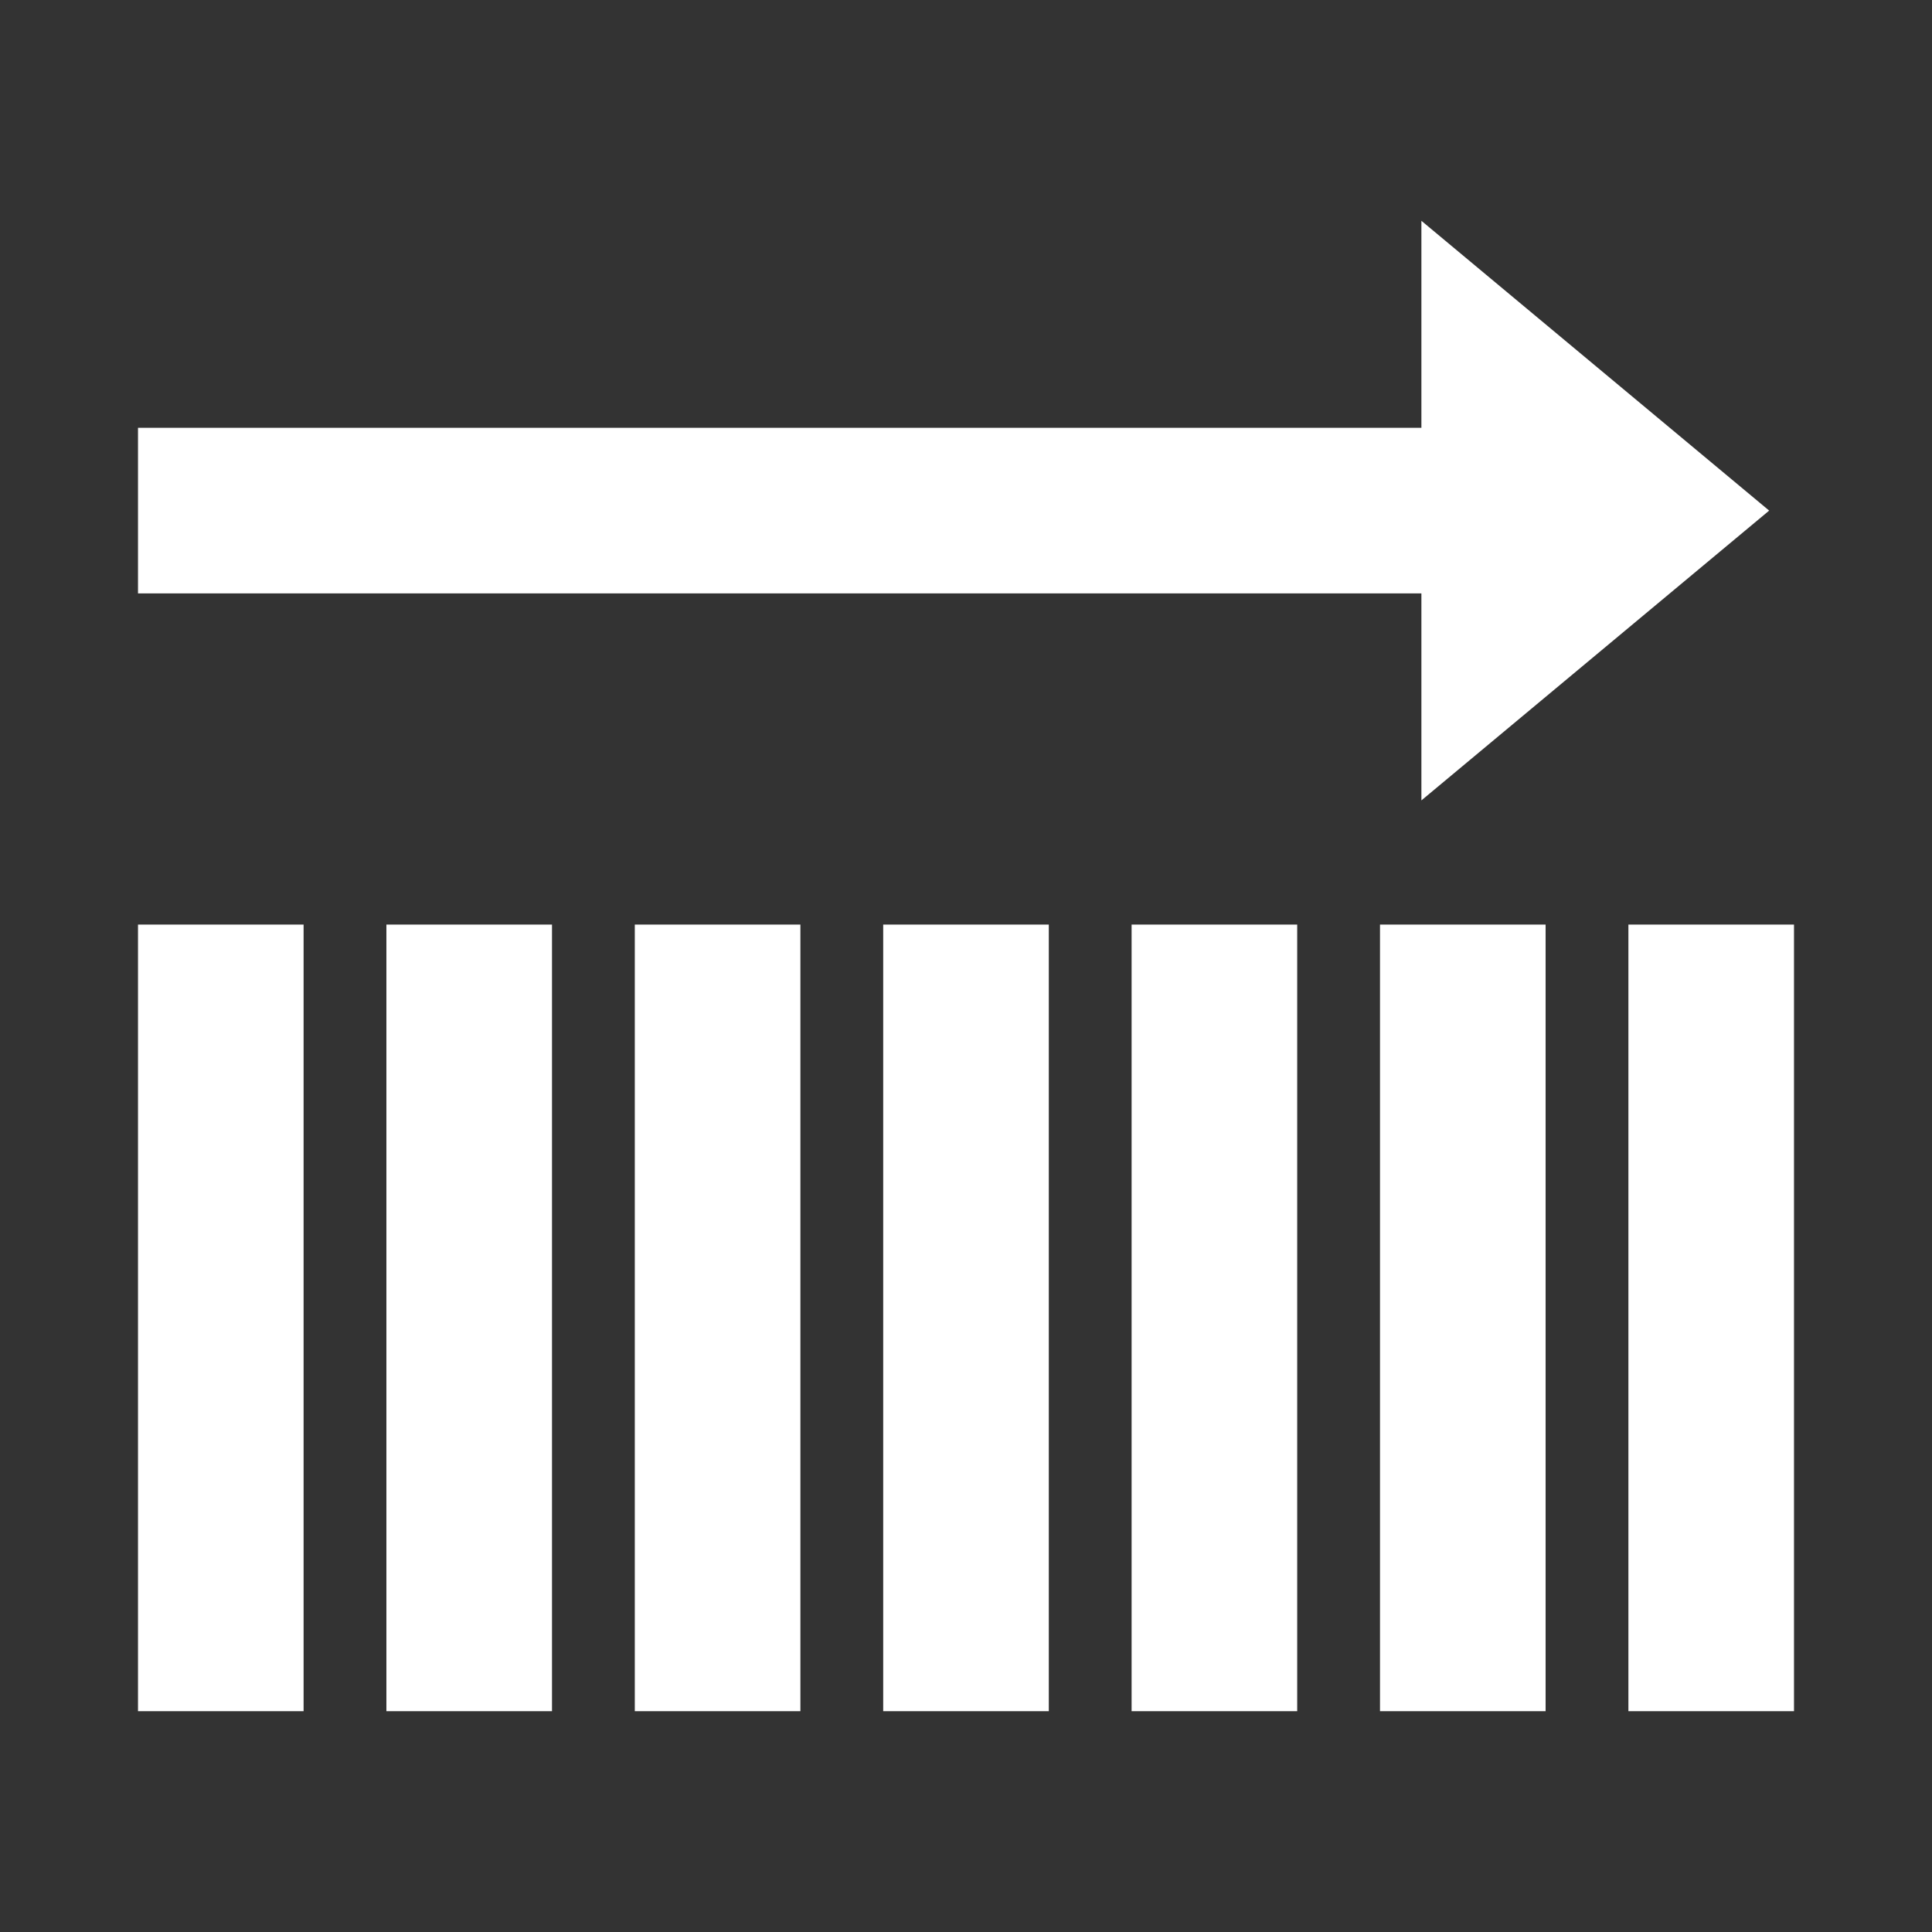
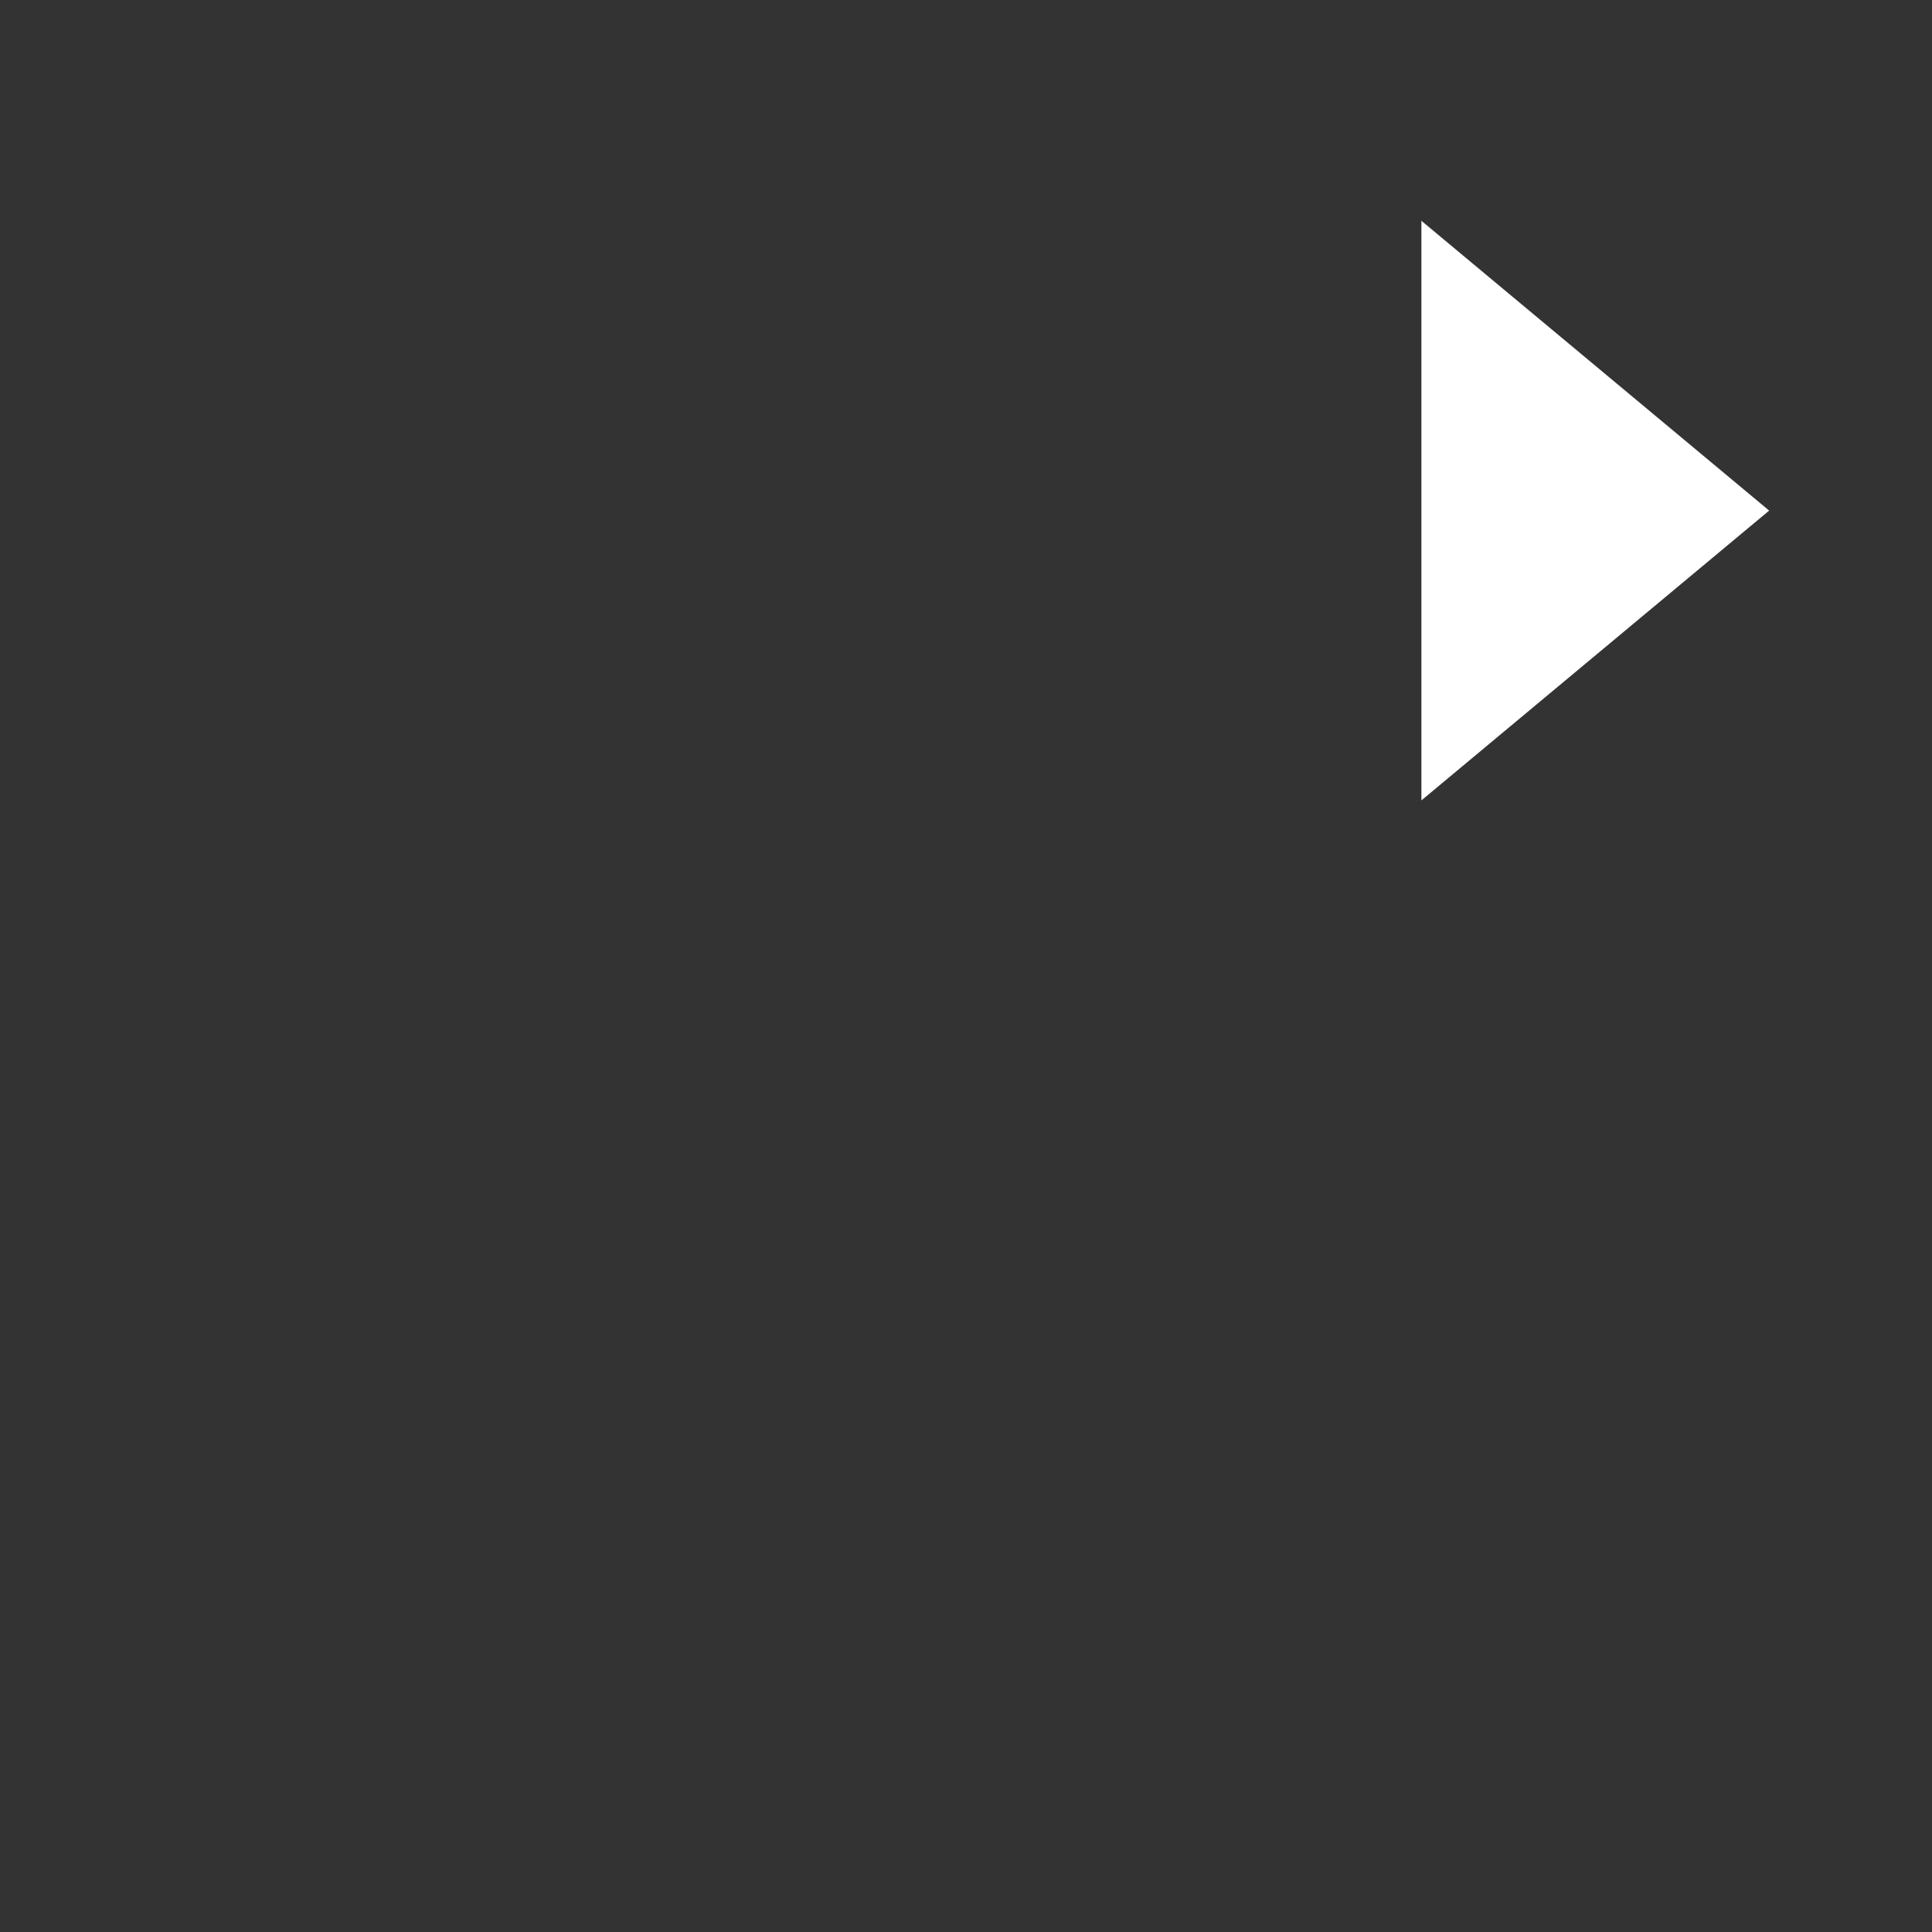
<svg xmlns="http://www.w3.org/2000/svg" width="800px" height="800px" viewBox="0 0 14 14" role="img" aria-hidden="true" fill="#000000">
  <rect x="0" y="0" width="14" height="14" fill="#333333" stroke="none" />
  <g id="SVGRepo_bgCarrier" stroke-width="0" />
  <g id="SVGRepo_tracerCarrier" stroke-linecap="round" stroke-linejoin="round" />
  <g id="SVGRepo_iconCarrier">
    <g fill="#ffffff">
      <path d="M12.82 3.7L10.3 5.8V1.6z" />
-       <path d="M1 3.1h10.2v1.2H1z" />
    </g>
-     <path fill="#ffffff" d="M11.8 6.7H13v5.7h-1.2zm-1.8 0h1.2v5.7H10zm-1.8 0h1.2v5.7H8.2zm-1.8 0h1.2v5.7H6.4zm-1.8 0h1.2v5.7H4.6zm-1.8 0H4v5.7H2.8zM1 6.7h1.2v5.7H1z" />
  </g>
</svg>